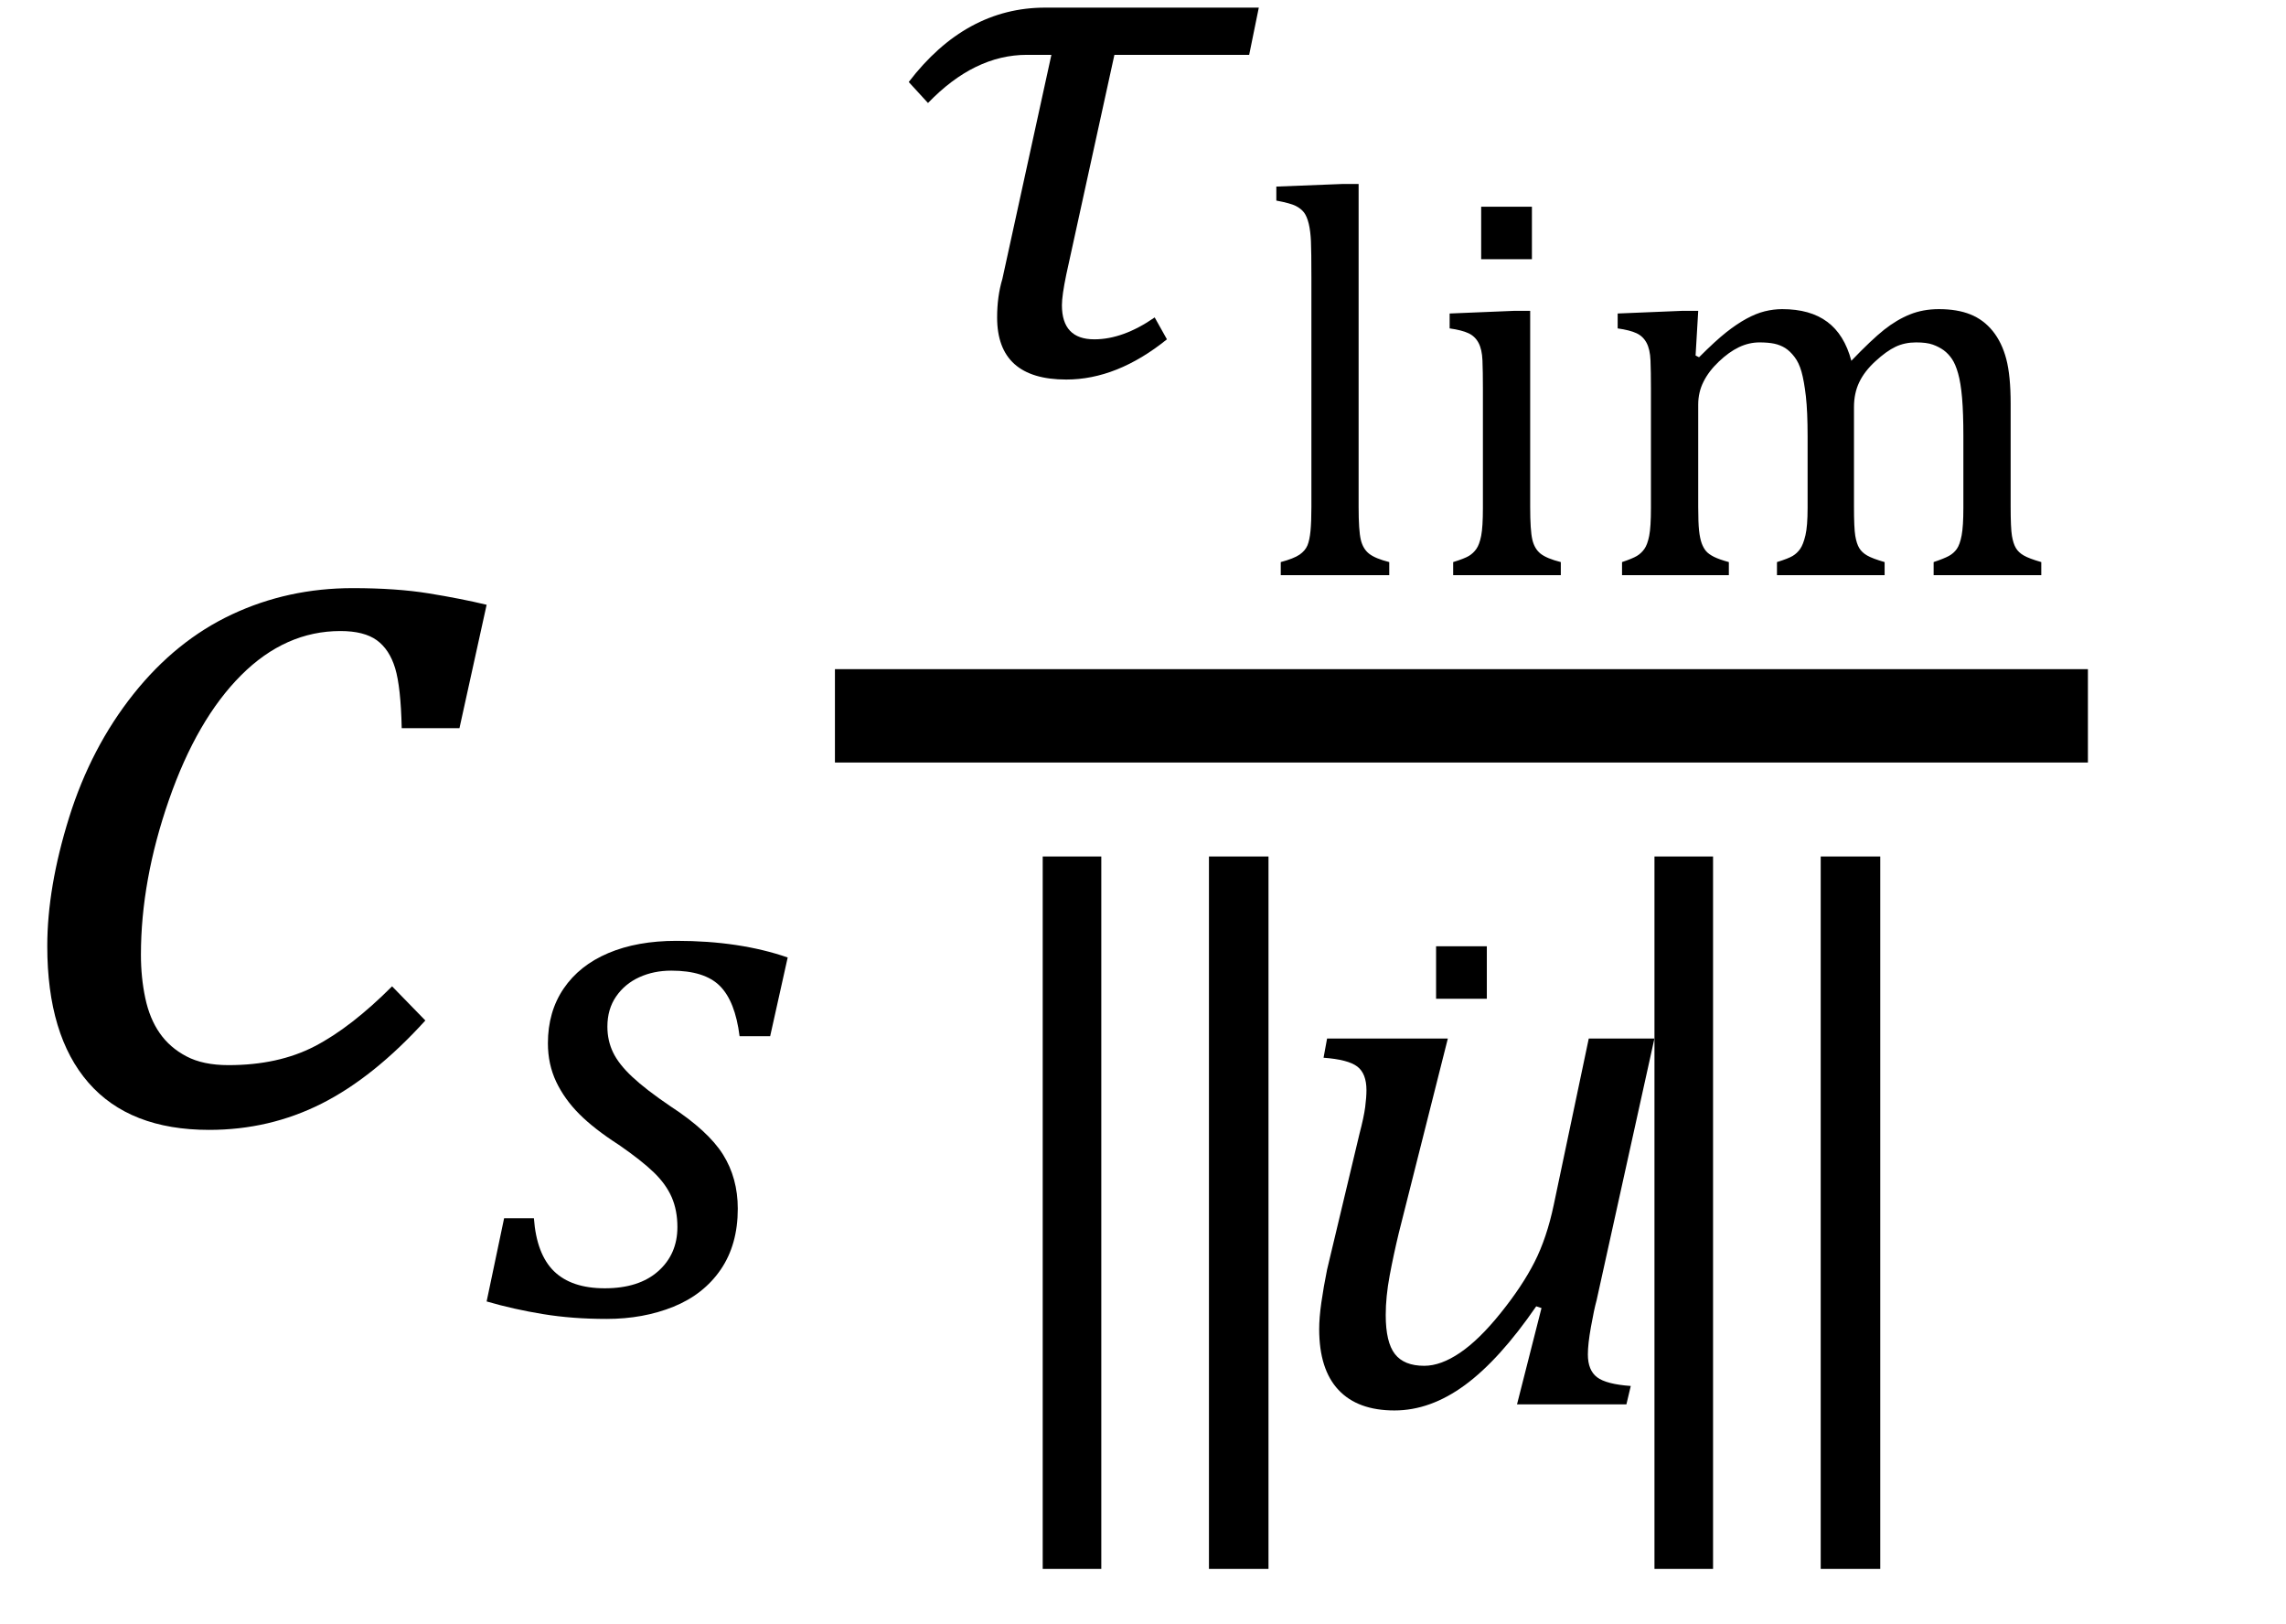
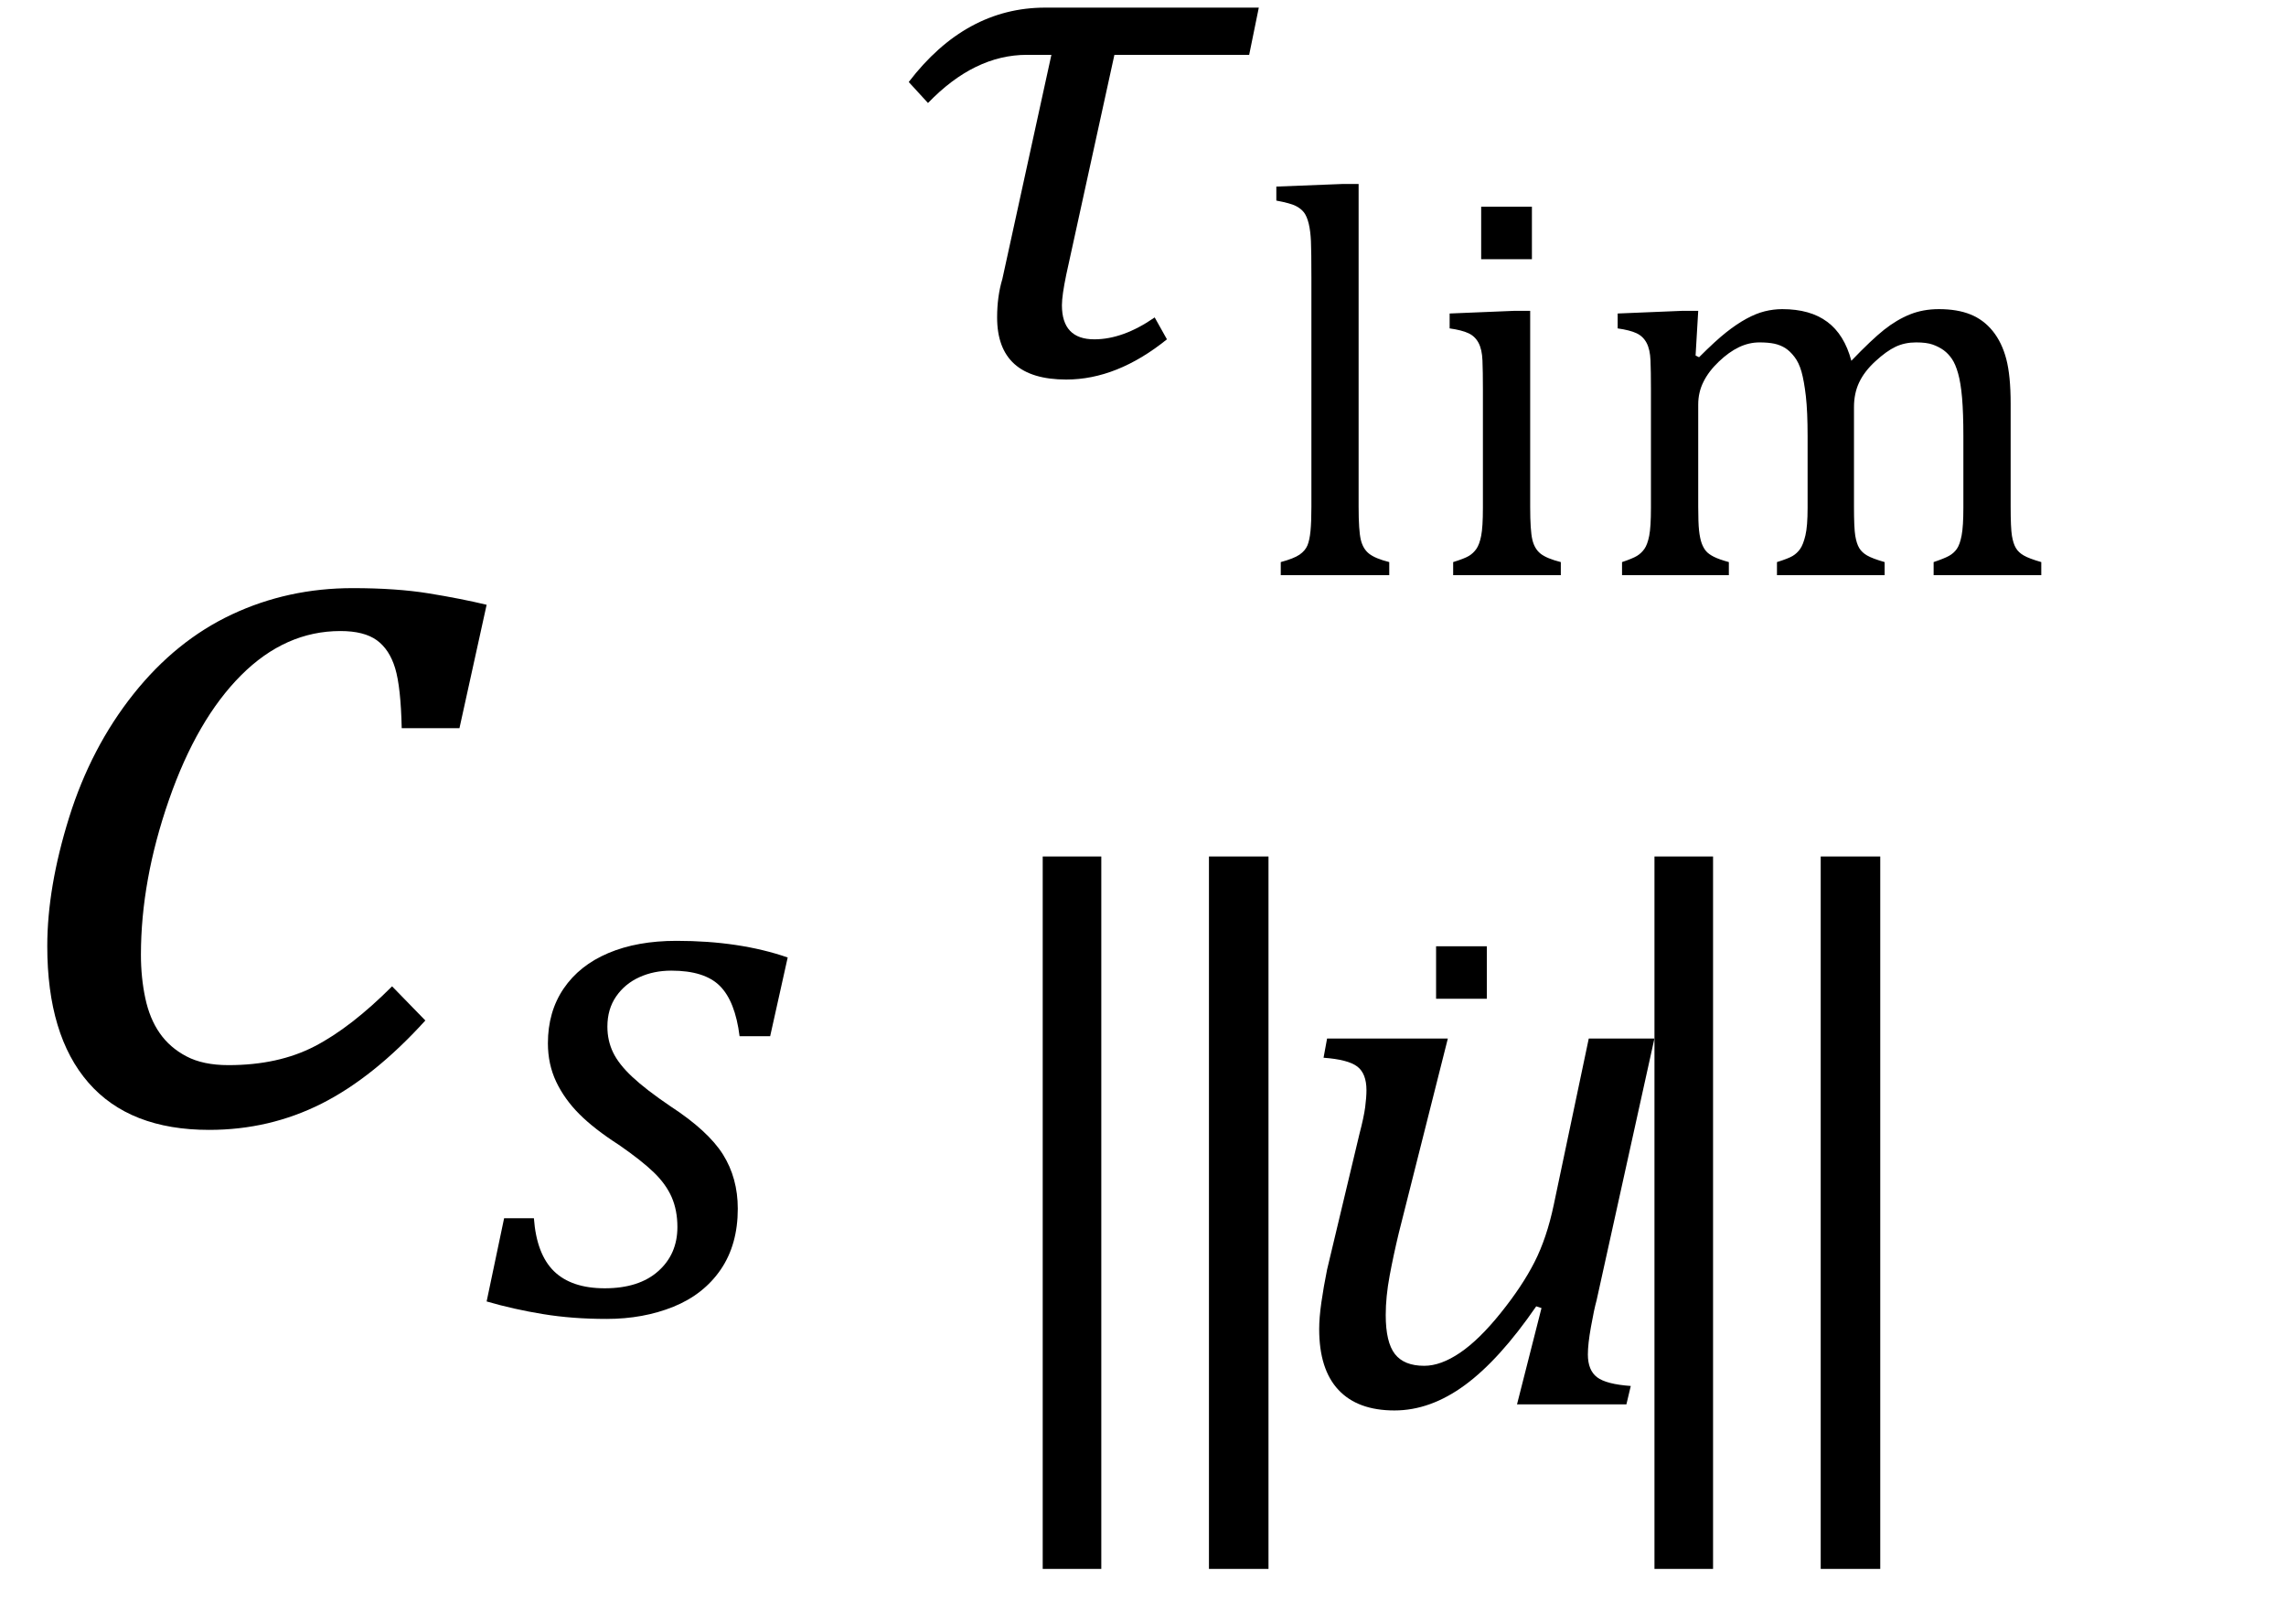
<svg xmlns="http://www.w3.org/2000/svg" stroke-dasharray="none" shape-rendering="auto" font-family="'Dialog'" width="40.813" text-rendering="auto" fill-opacity="1" contentScriptType="text/ecmascript" color-interpolation="auto" color-rendering="auto" preserveAspectRatio="xMidYMid meet" font-size="12" fill="black" stroke="black" image-rendering="auto" stroke-miterlimit="10" zoomAndPan="magnify" version="1.0" stroke-linecap="square" stroke-linejoin="miter" contentStyleType="text/css" font-style="normal" height="29" stroke-width="1" stroke-dashoffset="0" font-weight="normal" stroke-opacity="1" y="-9">
  <defs id="genericDefs" />
  <g>
    <g text-rendering="optimizeLegibility" transform="translate(0,20)" color-rendering="optimizeQuality" color-interpolation="linearRGB" image-rendering="optimizeQuality">
      <path d="M7.172 -7 Q7.156 -7.734 7.055 -8.07 Q6.953 -8.406 6.727 -8.57 Q6.5 -8.734 6.078 -8.734 Q5.094 -8.734 4.305 -7.945 Q3.516 -7.156 3.016 -5.719 Q2.516 -4.281 2.516 -2.953 Q2.516 -2.547 2.594 -2.18 Q2.672 -1.812 2.852 -1.555 Q3.031 -1.297 3.328 -1.141 Q3.625 -0.984 4.078 -0.984 Q4.969 -0.984 5.617 -1.32 Q6.266 -1.656 7 -2.391 L7.594 -1.781 Q6.672 -0.766 5.742 -0.297 Q4.812 0.172 3.734 0.172 Q2.312 0.172 1.578 -0.672 Q0.844 -1.516 0.844 -3.109 Q0.844 -4.156 1.234 -5.406 Q1.625 -6.656 2.383 -7.609 Q3.141 -8.562 4.141 -9.031 Q5.141 -9.5 6.297 -9.5 Q7.078 -9.5 7.656 -9.406 Q8.234 -9.312 8.688 -9.203 L8.203 -7 L7.172 -7 Z" stroke="none" />
    </g>
    <g text-rendering="optimizeLegibility" transform="translate(8.688,23.438)" color-rendering="optimizeQuality" color-interpolation="linearRGB" image-rendering="optimizeQuality">
      <path d="M4.516 -4.938 Q4.438 -5.562 4.164 -5.836 Q3.891 -6.109 3.297 -6.109 Q2.984 -6.109 2.727 -5.992 Q2.469 -5.875 2.312 -5.648 Q2.156 -5.422 2.156 -5.109 Q2.156 -4.859 2.258 -4.648 Q2.359 -4.438 2.602 -4.211 Q2.844 -3.984 3.281 -3.688 Q3.953 -3.25 4.219 -2.828 Q4.484 -2.406 4.484 -1.859 Q4.484 -1.219 4.18 -0.773 Q3.875 -0.328 3.336 -0.109 Q2.797 0.109 2.141 0.109 Q1.531 0.109 1.008 0.023 Q0.484 -0.062 0 -0.203 L0.312 -1.688 L0.844 -1.688 Q0.891 -1.047 1.203 -0.742 Q1.516 -0.438 2.109 -0.438 Q2.719 -0.438 3.062 -0.742 Q3.406 -1.047 3.406 -1.531 Q3.406 -1.828 3.305 -2.062 Q3.203 -2.297 2.984 -2.508 Q2.766 -2.719 2.359 -3 Q1.922 -3.281 1.656 -3.547 Q1.391 -3.812 1.242 -4.125 Q1.094 -4.438 1.094 -4.812 Q1.094 -5.375 1.375 -5.789 Q1.656 -6.203 2.172 -6.422 Q2.688 -6.641 3.391 -6.641 Q4.516 -6.641 5.375 -6.344 L5.062 -4.938 L4.516 -4.938 Z" stroke="none" />
    </g>
    <g text-rendering="optimizeLegibility" stroke-width="1.667" color-interpolation="linearRGB" color-rendering="optimizeQuality" image-rendering="optimizeQuality">
-       <line y2="12.78" fill="none" x1="15.74" x2="36.443" y1="12.78" />
      <path d="M6.562 -5.688 L4.156 -5.688 L3.297 -1.766 Q3.219 -1.391 3.219 -1.219 Q3.219 -0.609 3.797 -0.609 Q4.312 -0.609 4.875 -1 L5.094 -0.609 Q4.203 0.109 3.297 0.109 Q2.062 0.109 2.062 -1 Q2.062 -1.375 2.156 -1.688 L3.031 -5.688 L2.594 -5.688 Q1.656 -5.688 0.828 -4.828 L0.484 -5.203 Q1.5 -6.531 2.922 -6.531 L6.734 -6.531 L6.562 -5.688 Z" stroke-width="1" transform="translate(15.74,6.667)" stroke="none" />
    </g>
    <g text-rendering="optimizeLegibility" transform="translate(22.475,10.269)" color-rendering="optimizeQuality" color-interpolation="linearRGB" image-rendering="optimizeQuality">
      <path d="M1.781 -1.219 Q1.781 -0.797 1.82 -0.633 Q1.859 -0.469 1.969 -0.383 Q2.078 -0.297 2.328 -0.234 L2.328 0 L0.391 0 L0.391 -0.234 Q0.625 -0.297 0.727 -0.367 Q0.828 -0.438 0.867 -0.531 Q0.906 -0.625 0.922 -0.789 Q0.938 -0.953 0.938 -1.219 L0.938 -5.312 Q0.938 -5.781 0.93 -5.961 Q0.922 -6.141 0.891 -6.273 Q0.859 -6.406 0.805 -6.477 Q0.75 -6.547 0.656 -6.594 Q0.562 -6.641 0.312 -6.688 L0.312 -6.938 L1.484 -6.984 L1.781 -6.984 L1.781 -1.219 ZM4.875 -6.578 L4.875 -5.641 L3.969 -5.641 L3.969 -6.578 L4.875 -6.578 ZM3.469 -0.234 Q3.672 -0.297 3.75 -0.344 Q3.828 -0.391 3.883 -0.469 Q3.938 -0.547 3.969 -0.703 Q4 -0.859 4 -1.203 L4 -3.328 Q4 -3.641 3.992 -3.836 Q3.984 -4.031 3.922 -4.148 Q3.859 -4.266 3.742 -4.32 Q3.625 -4.375 3.406 -4.406 L3.406 -4.672 L4.547 -4.719 L4.844 -4.719 L4.844 -1.219 Q4.844 -0.797 4.883 -0.633 Q4.922 -0.469 5.031 -0.383 Q5.141 -0.297 5.391 -0.234 L5.391 0 L3.469 0 L3.469 -0.234 ZM7.797 -3.922 L7.859 -3.891 Q8.156 -4.188 8.344 -4.336 Q8.531 -4.484 8.703 -4.578 Q8.875 -4.672 9.031 -4.711 Q9.188 -4.75 9.344 -4.75 Q9.844 -4.75 10.148 -4.523 Q10.453 -4.297 10.578 -3.828 Q10.938 -4.203 11.164 -4.383 Q11.391 -4.562 11.625 -4.656 Q11.859 -4.75 12.141 -4.75 Q12.469 -4.75 12.703 -4.656 Q12.938 -4.562 13.102 -4.359 Q13.266 -4.156 13.344 -3.859 Q13.422 -3.562 13.422 -3.062 L13.422 -1.219 Q13.422 -0.844 13.445 -0.703 Q13.469 -0.562 13.516 -0.484 Q13.562 -0.406 13.656 -0.352 Q13.75 -0.297 13.969 -0.234 L13.969 0 L12.047 0 L12.047 -0.234 Q12.234 -0.297 12.32 -0.344 Q12.406 -0.391 12.461 -0.469 Q12.516 -0.547 12.547 -0.711 Q12.578 -0.875 12.578 -1.203 L12.578 -2.484 Q12.578 -2.891 12.555 -3.164 Q12.531 -3.438 12.484 -3.602 Q12.438 -3.766 12.375 -3.859 Q12.312 -3.953 12.227 -4.016 Q12.141 -4.078 12.031 -4.117 Q11.922 -4.156 11.734 -4.156 Q11.531 -4.156 11.367 -4.078 Q11.203 -4 11.008 -3.82 Q10.812 -3.641 10.719 -3.445 Q10.625 -3.25 10.625 -3 L10.625 -1.219 Q10.625 -0.844 10.648 -0.703 Q10.672 -0.562 10.719 -0.484 Q10.766 -0.406 10.859 -0.352 Q10.953 -0.297 11.172 -0.234 L11.172 0 L9.25 0 L9.25 -0.234 Q9.453 -0.297 9.531 -0.344 Q9.609 -0.391 9.664 -0.469 Q9.719 -0.547 9.758 -0.711 Q9.797 -0.875 9.797 -1.203 L9.797 -2.484 Q9.797 -2.922 9.766 -3.195 Q9.734 -3.469 9.688 -3.633 Q9.641 -3.797 9.562 -3.898 Q9.484 -4 9.398 -4.055 Q9.312 -4.109 9.203 -4.133 Q9.094 -4.156 8.938 -4.156 Q8.75 -4.156 8.57 -4.07 Q8.391 -3.984 8.211 -3.812 Q8.031 -3.641 7.938 -3.453 Q7.844 -3.266 7.844 -3.047 L7.844 -1.219 Q7.844 -0.938 7.859 -0.797 Q7.875 -0.656 7.906 -0.57 Q7.938 -0.484 7.984 -0.43 Q8.031 -0.375 8.125 -0.328 Q8.219 -0.281 8.391 -0.234 L8.391 0 L6.484 0 L6.484 -0.234 Q6.672 -0.297 6.75 -0.344 Q6.828 -0.391 6.883 -0.469 Q6.938 -0.547 6.969 -0.703 Q7 -0.859 7 -1.203 L7 -3.328 Q7 -3.641 6.992 -3.836 Q6.984 -4.031 6.922 -4.148 Q6.859 -4.266 6.742 -4.32 Q6.625 -4.375 6.406 -4.406 L6.406 -4.672 L7.547 -4.719 L7.844 -4.719 L7.797 -3.922 Z" stroke="none" />
    </g>
    <g text-rendering="optimizeLegibility" transform="translate(16.928,25.072)" color-rendering="optimizeQuality" color-interpolation="linearRGB" image-rendering="optimizeQuality">
      <path d="M2.734 2.938 L1.688 2.938 L1.688 -9.781 L2.734 -9.781 L2.734 2.938 ZM5.719 2.938 L4.656 2.938 L4.656 -9.781 L5.719 -9.781 L5.719 2.938 Z" stroke="none" />
    </g>
    <g text-rendering="optimizeLegibility" transform="translate(22.646,25.072)" color-rendering="optimizeQuality" color-interpolation="linearRGB" image-rendering="optimizeQuality">
      <path d="M1.047 -6.531 L3.203 -6.531 L2.328 -3.062 Q2.234 -2.672 2.164 -2.297 Q2.094 -1.922 2.094 -1.594 Q2.094 -1.109 2.258 -0.898 Q2.422 -0.688 2.781 -0.688 Q3.078 -0.688 3.422 -0.922 Q3.766 -1.156 4.148 -1.633 Q4.531 -2.109 4.75 -2.539 Q4.969 -2.969 5.094 -3.562 L5.719 -6.531 L6.891 -6.531 L5.859 -1.859 Q5.812 -1.688 5.758 -1.383 Q5.703 -1.078 5.703 -0.891 Q5.703 -0.609 5.867 -0.484 Q6.031 -0.359 6.469 -0.328 L6.391 0 L4.438 0 L4.875 -1.719 L4.781 -1.75 Q4.125 -0.797 3.508 -0.344 Q2.891 0.109 2.25 0.109 Q1.594 0.109 1.25 -0.258 Q0.906 -0.625 0.906 -1.344 Q0.906 -1.547 0.945 -1.82 Q0.984 -2.094 1.047 -2.406 L1.625 -4.828 Q1.703 -5.125 1.727 -5.305 Q1.75 -5.484 1.75 -5.609 Q1.75 -5.906 1.586 -6.031 Q1.422 -6.156 0.984 -6.188 L1.047 -6.531 Z" stroke="none" />
    </g>
    <g text-rendering="optimizeLegibility" transform="translate(24.67,23.472)" color-rendering="optimizeQuality" color-interpolation="linearRGB" image-rendering="optimizeQuality">
      <path d="M1.875 -6.578 L1.875 -5.641 L0.969 -5.641 L0.969 -6.578 L1.875 -6.578 Z" stroke="none" />
    </g>
    <g text-rendering="optimizeLegibility" transform="translate(27.85,25.072)" color-rendering="optimizeQuality" color-interpolation="linearRGB" image-rendering="optimizeQuality">
      <path d="M2.734 2.938 L1.688 2.938 L1.688 -9.781 L2.734 -9.781 L2.734 2.938 ZM5.719 2.938 L4.656 2.938 L4.656 -9.781 L5.719 -9.781 L5.719 2.938 Z" stroke="none" />
    </g>
  </g>
</svg>